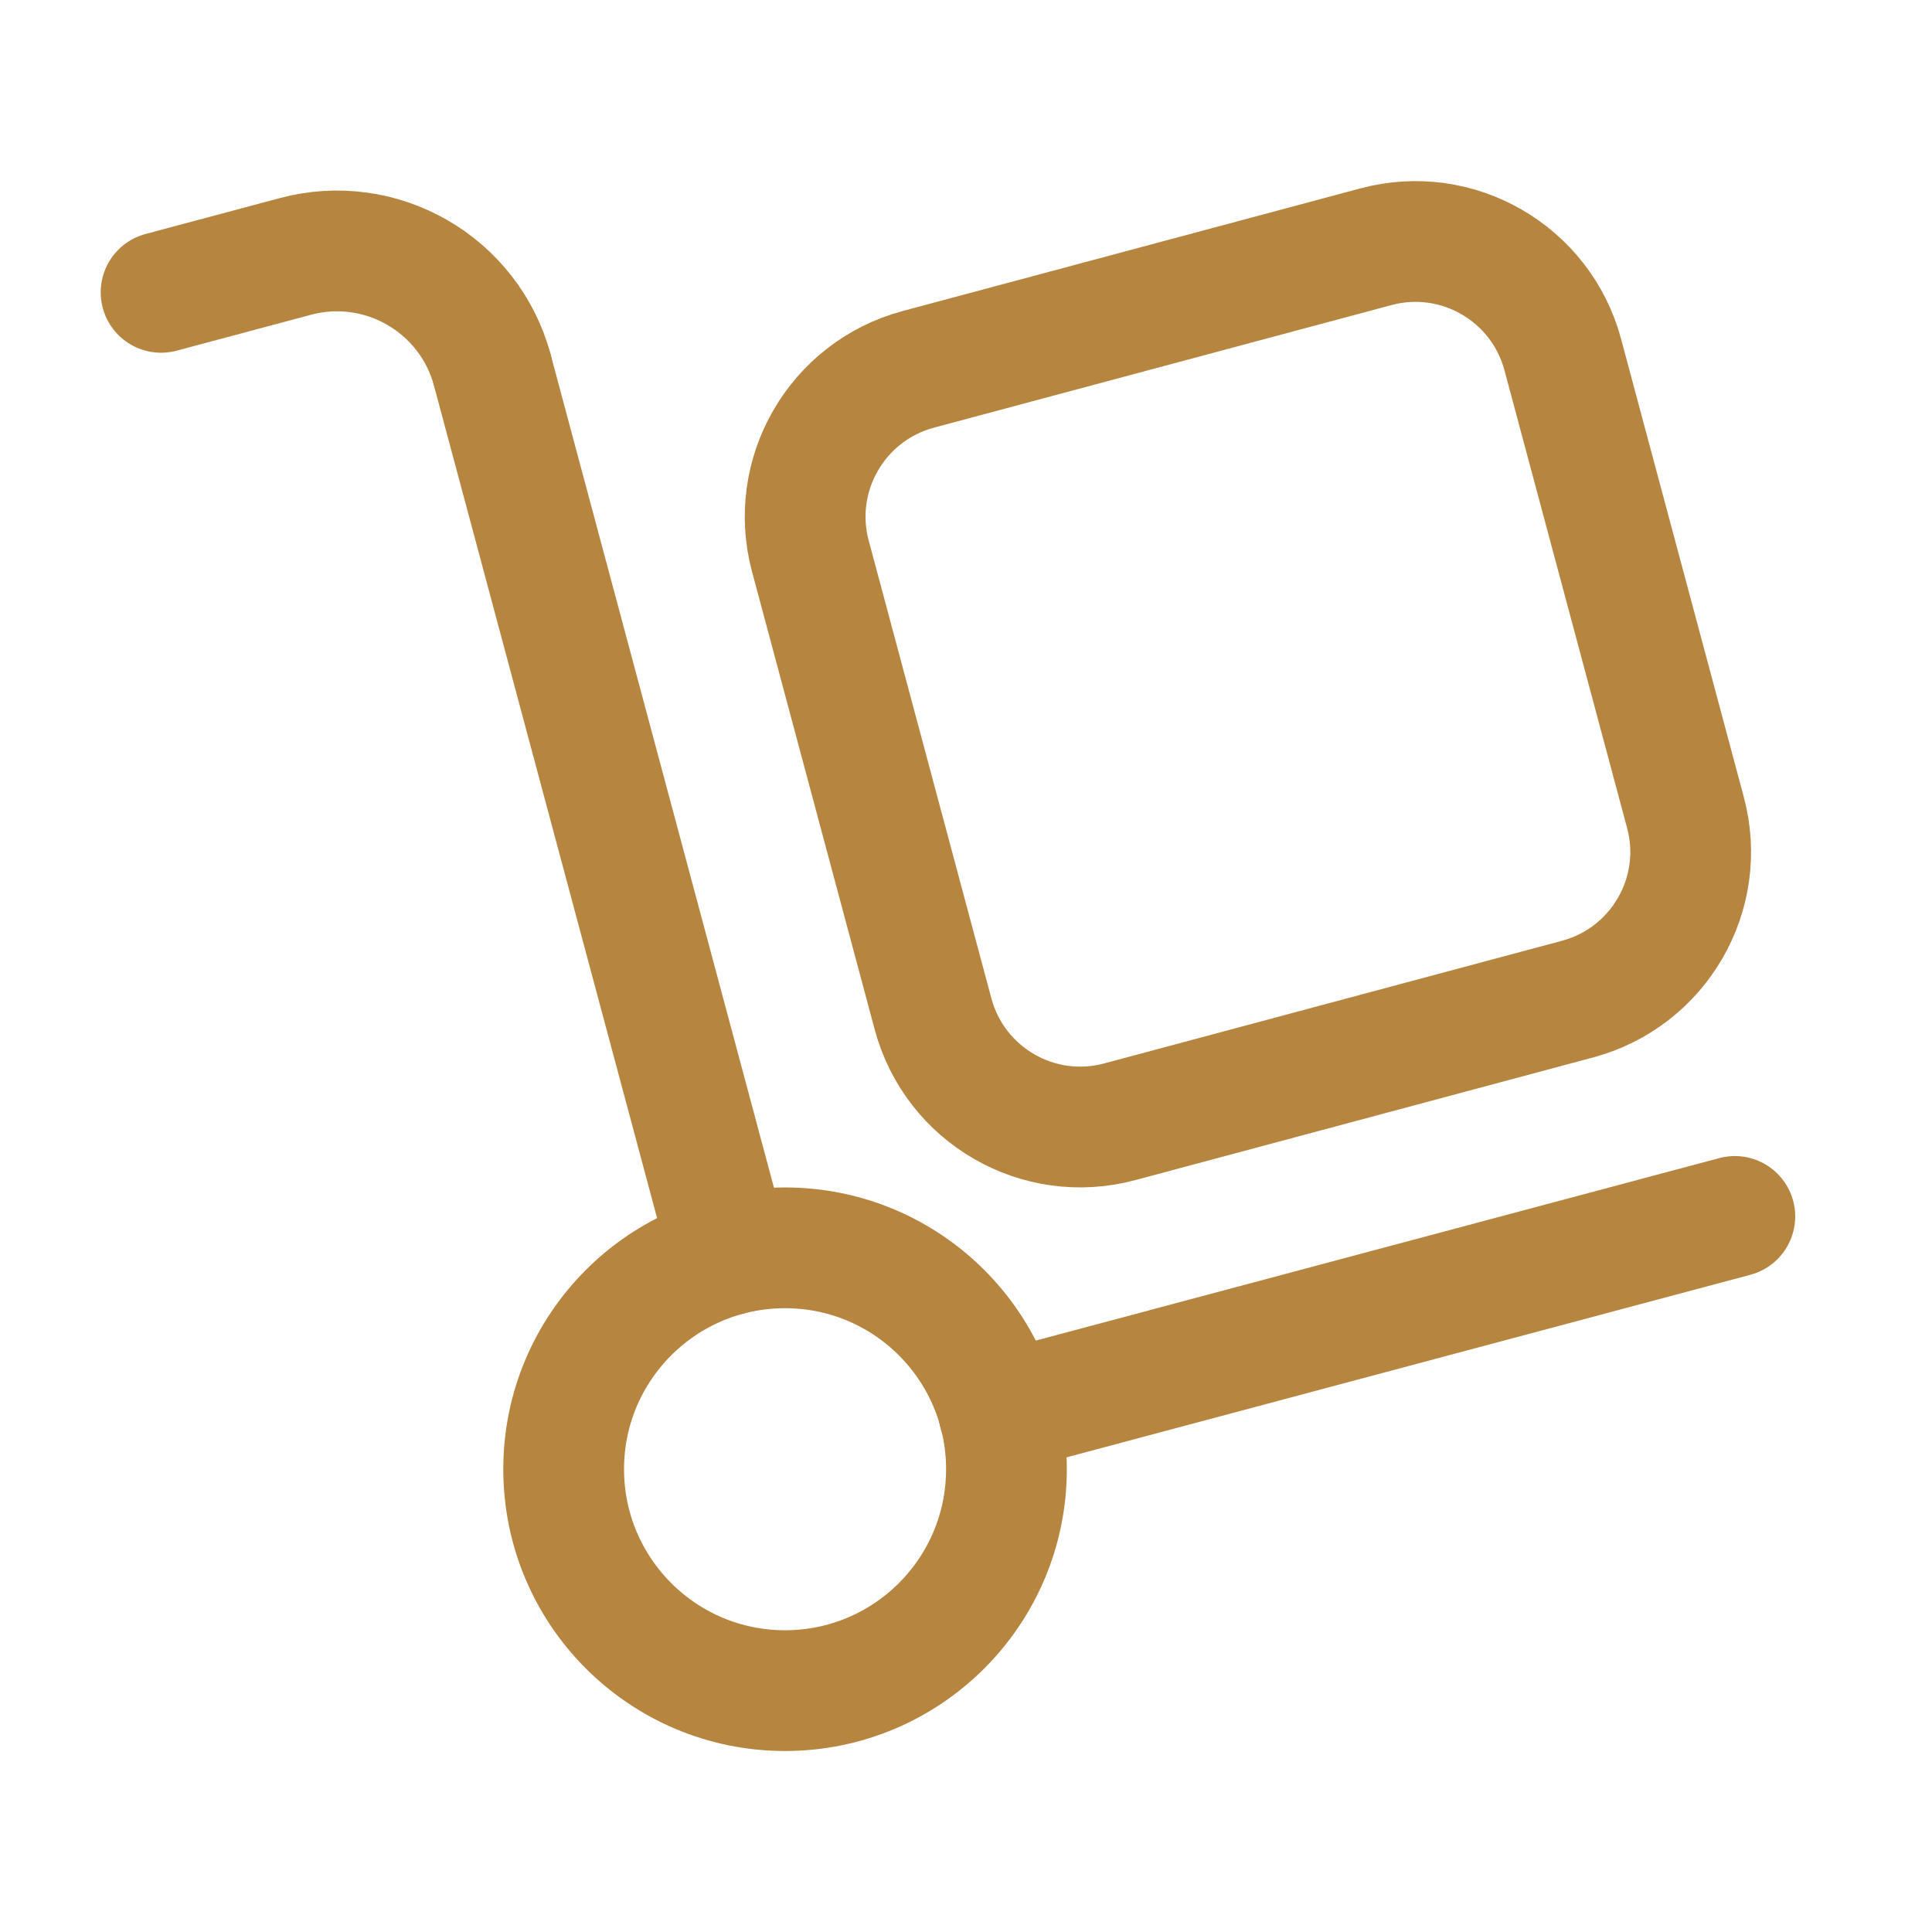
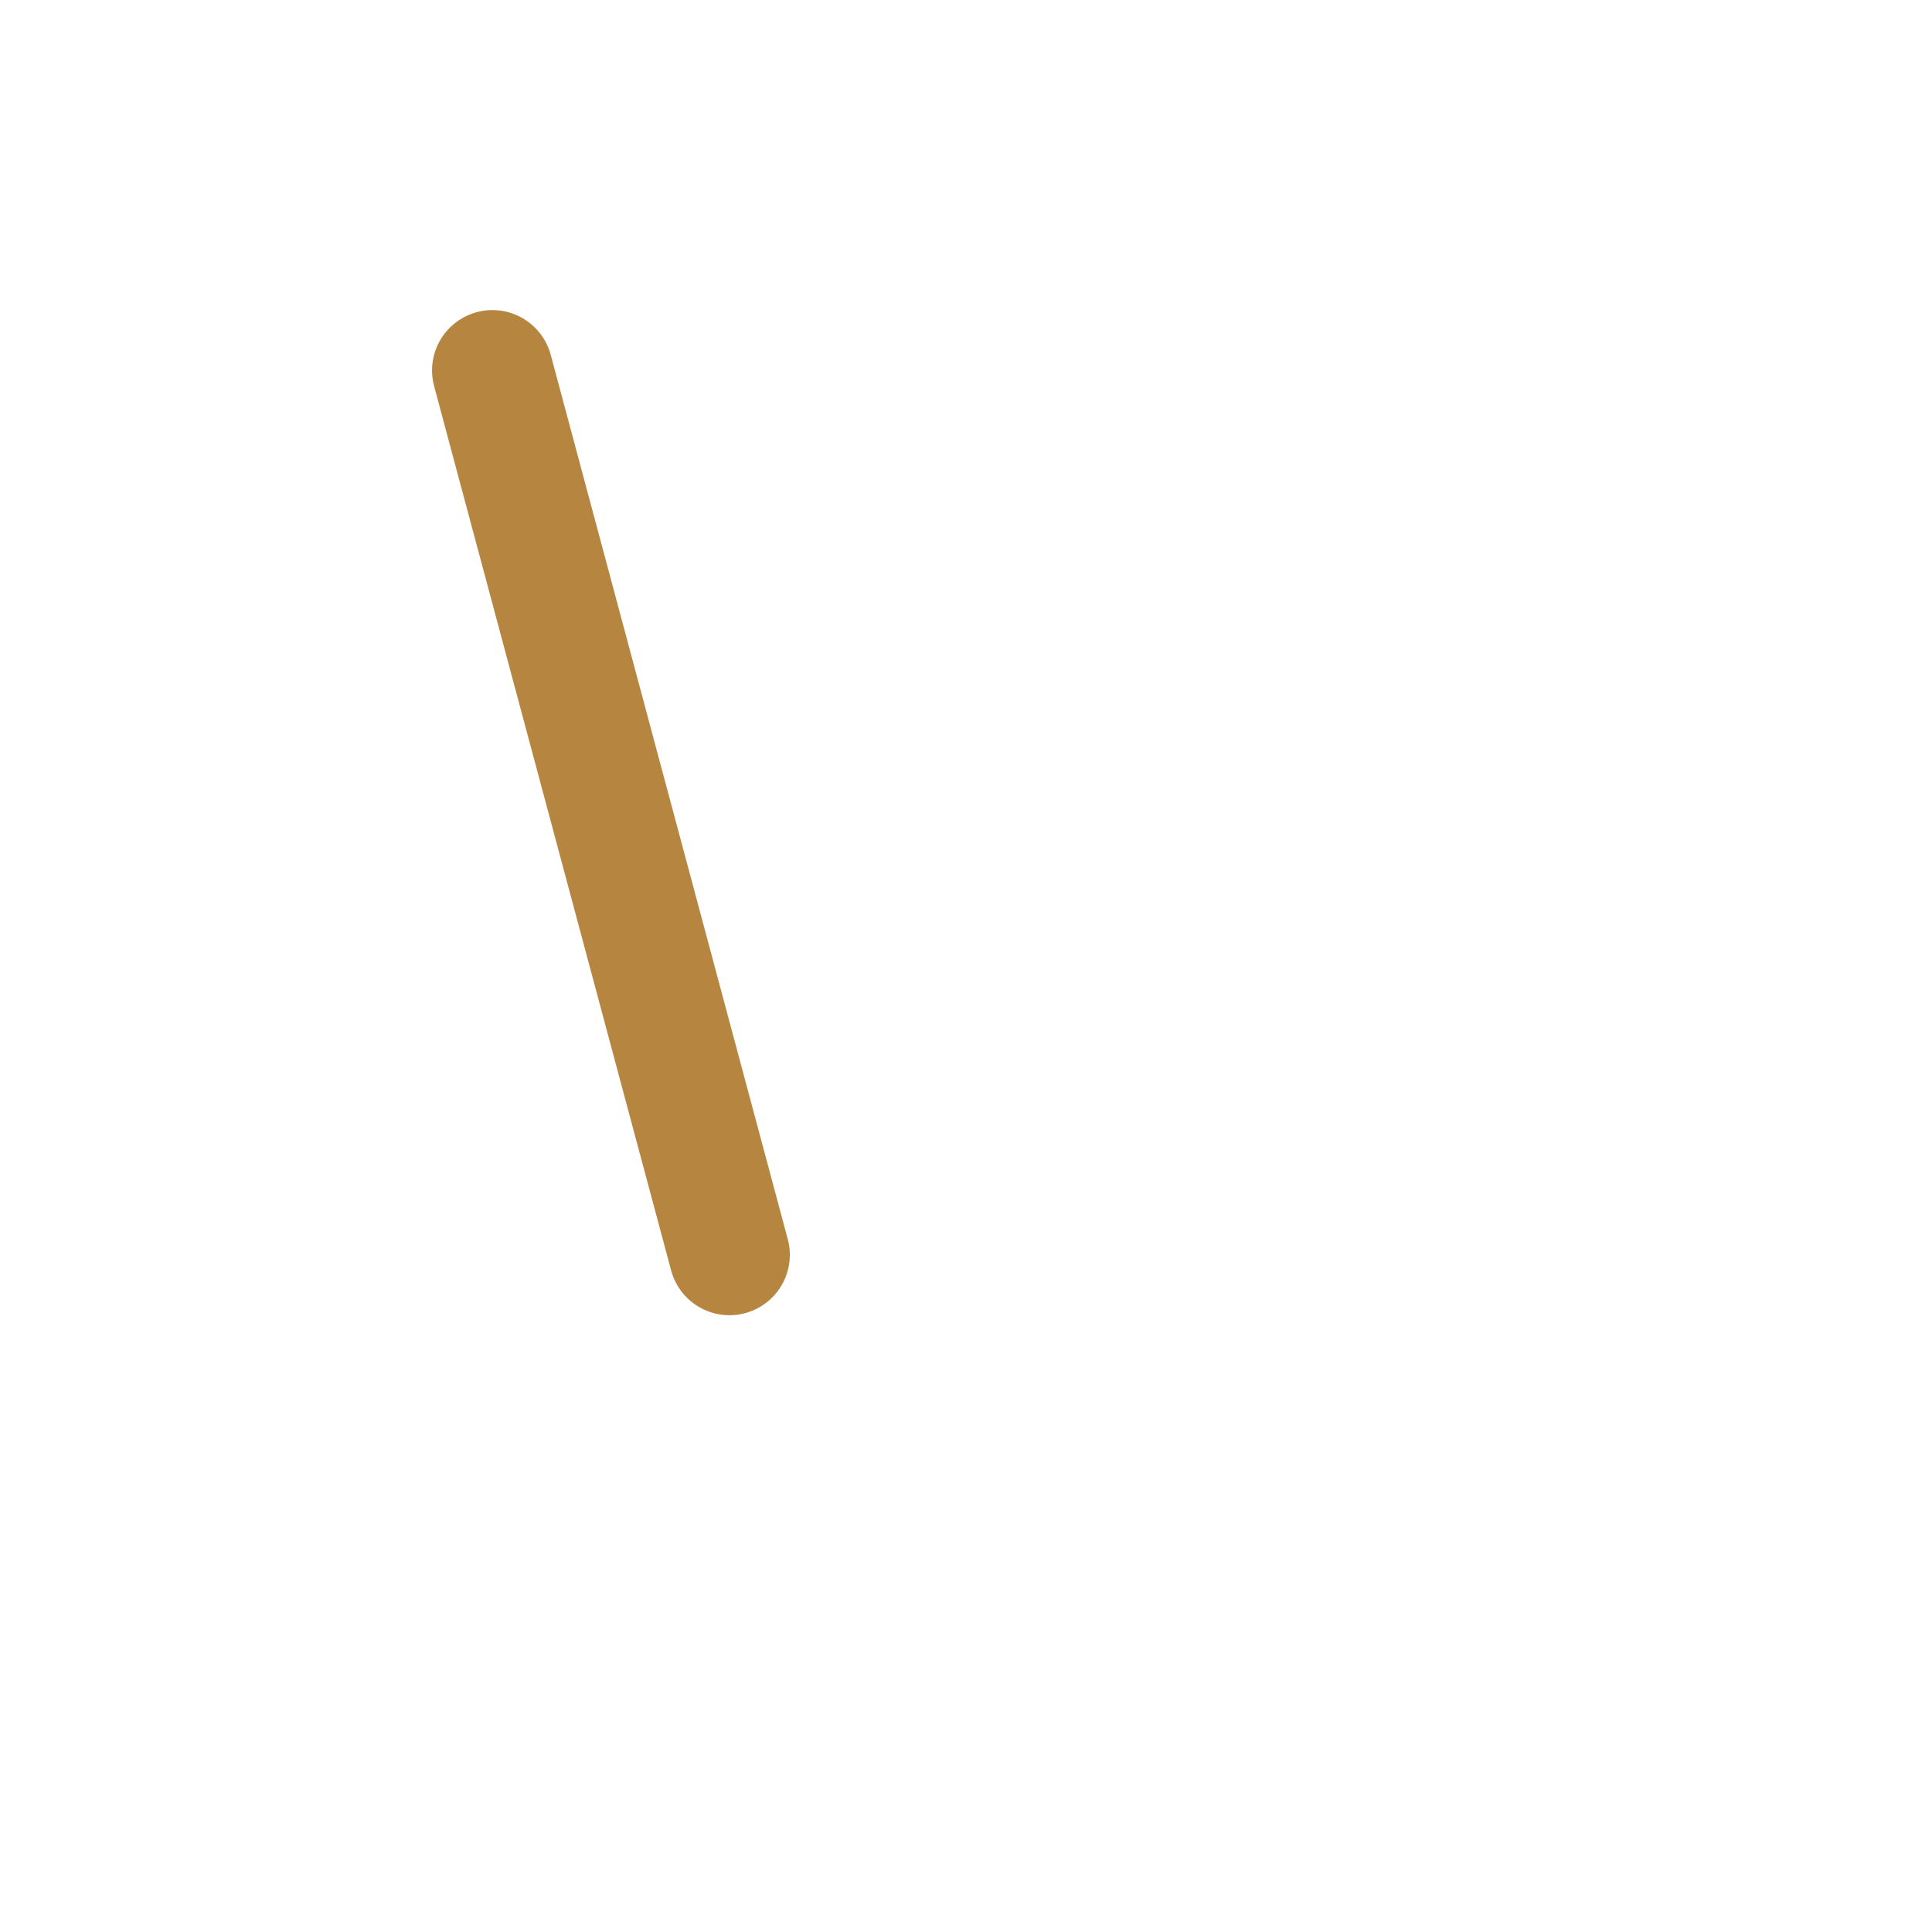
<svg xmlns="http://www.w3.org/2000/svg" width="16" height="16" viewBox="0 0 16 16" fill="none">
-   <path d="M13.065 8.274L9.273 9.29C8.6 9.471 7.908 9.071 7.727 8.397L6.711 4.605C6.531 3.932 6.931 3.24 7.604 3.059L11.396 2.043C12.069 1.863 12.761 2.263 12.942 2.936L13.958 6.728C14.139 7.401 13.739 8.093 13.065 8.274V8.274Z" stroke="#B68640" stroke-linecap="round" stroke-linejoin="round" />
-   <path d="M6.501 14.001C7.514 14.001 8.335 13.18 8.335 12.167C8.335 11.155 7.514 10.334 6.501 10.334C5.489 10.334 4.668 11.155 4.668 12.167C4.668 13.18 5.489 14.001 6.501 14.001Z" stroke="#B68640" stroke-linecap="round" stroke-linejoin="round" />
-   <path d="M1.334 2.421L2.445 2.124C3.156 1.933 3.887 2.355 4.078 3.067" stroke="#B68640" stroke-linecap="round" stroke-linejoin="round" />
  <path d="M4.078 3.068L6.041 10.392" stroke="#B68640" stroke-linecap="round" stroke-linejoin="round" />
-   <path d="M14.367 10.074L8.273 11.701" stroke="#B68640" stroke-linecap="round" stroke-linejoin="round" />
</svg>